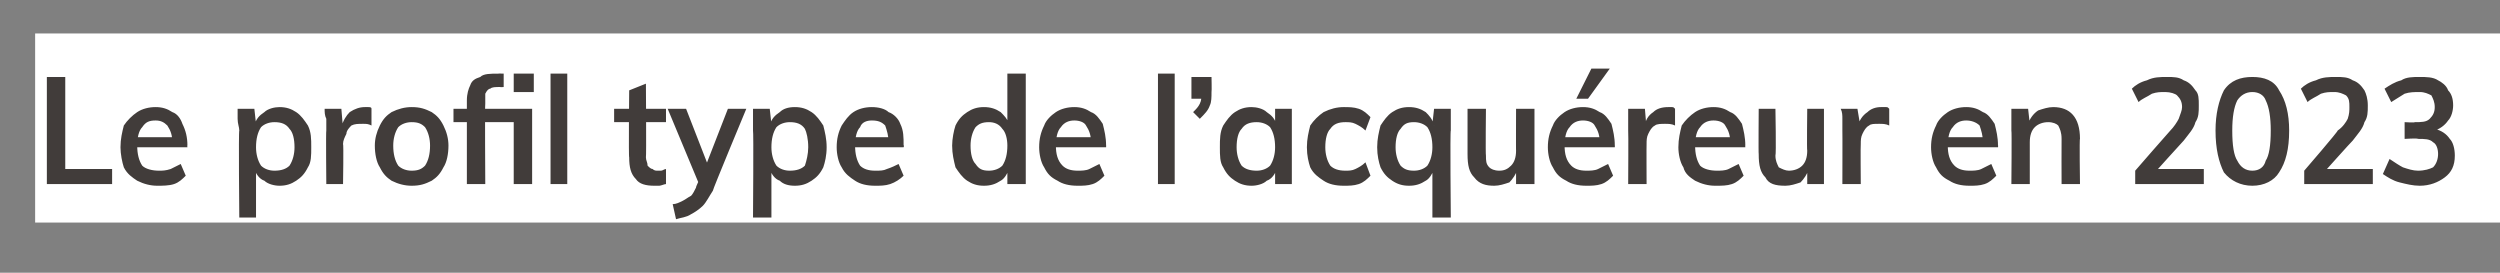
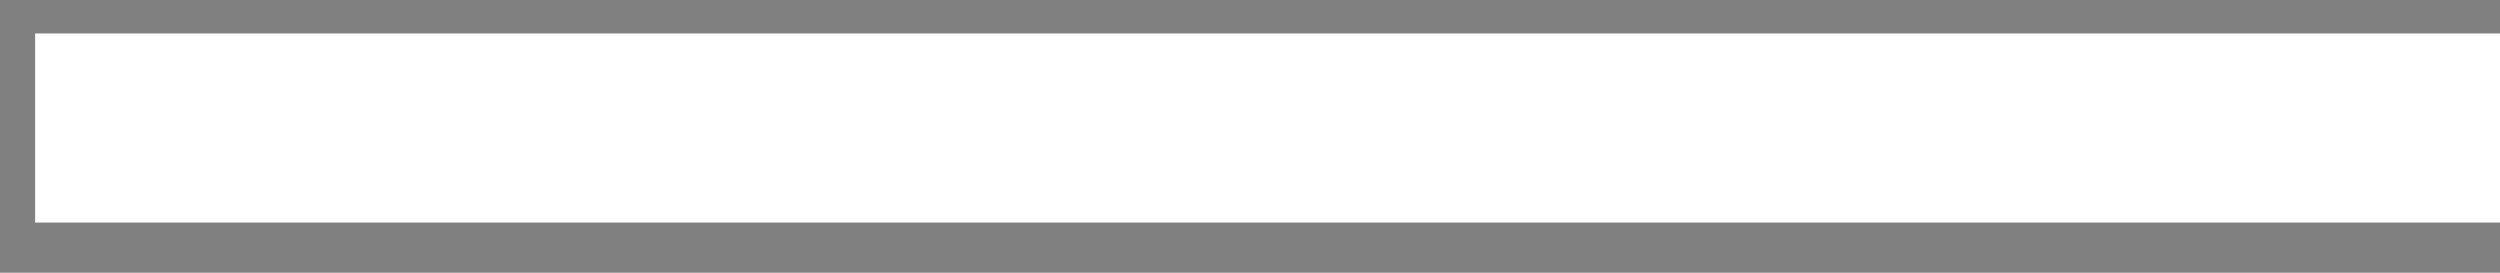
<svg xmlns="http://www.w3.org/2000/svg" version="1.1" width="149.4px" height="16.3px" viewBox="0 -2 149.4 16.3" style="top:-2px">
  <rect x="0" y="-2" width="149.4" height="16.3" fill="#808080" stroke="none" />
  <desc>Le profil type de l’acqu reur en 2023</desc>
  <defs />
  <g class="svg-paragraph-shading">
    <rect class="svg-paragraph-shade" x="2.1" y="0" width="149.4" height="11.3" style="fill:#ffffff;" />
  </g>
  <g id="Polygon85147">
-     <path d="M 2.8 9 L 2.8 2.6 L 3.9 2.6 L 3.9 8.1 L 6.7 8.1 L 6.7 9 L 2.8 9 Z M 11.1 8.5 C 10.9 8.7 10.7 8.9 10.4 9 C 10.1 9.1 9.7 9.1 9.4 9.1 C 9 9.1 8.6 9 8.2 8.8 C 7.9 8.6 7.6 8.4 7.4 8 C 7.3 7.7 7.2 7.2 7.2 6.8 C 7.2 6.3 7.3 5.9 7.4 5.5 C 7.6 5.2 7.9 4.9 8.2 4.7 C 8.5 4.5 8.9 4.4 9.3 4.4 C 9.7 4.4 10 4.5 10.3 4.7 C 10.6 4.8 10.8 5.1 10.9 5.4 C 11.1 5.8 11.2 6.2 11.2 6.7 C 11.18 6.66 11.2 6.8 11.2 6.8 L 8.1 6.8 L 8.1 6.2 L 10.6 6.2 C 10.6 6.2 10.26 6.53 10.3 6.5 C 10.3 6.1 10.2 5.8 10 5.5 C 9.8 5.3 9.6 5.2 9.3 5.2 C 8.9 5.2 8.7 5.3 8.5 5.6 C 8.3 5.8 8.2 6.2 8.2 6.7 C 8.2 7.2 8.3 7.6 8.5 7.9 C 8.7 8.1 9.1 8.2 9.5 8.2 C 9.7 8.2 9.9 8.2 10.2 8.1 C 10.4 8 10.6 7.9 10.8 7.8 C 10.8 7.8 11.1 8.5 11.1 8.5 Z M 14.3 11 C 14.3 11 14.25 5.79 14.3 5.8 C 14.3 5.6 14.2 5.4 14.2 5.1 C 14.2 4.9 14.2 4.7 14.2 4.5 C 14.19 4.5 15.2 4.5 15.2 4.5 L 15.3 5.4 C 15.3 5.4 15.23 5.45 15.2 5.5 C 15.3 5.1 15.5 4.9 15.8 4.7 C 16 4.5 16.4 4.4 16.7 4.4 C 17.1 4.4 17.4 4.5 17.7 4.7 C 18 4.9 18.2 5.2 18.4 5.5 C 18.6 5.9 18.6 6.3 18.6 6.8 C 18.6 7.3 18.6 7.7 18.4 8 C 18.2 8.4 18 8.6 17.7 8.8 C 17.4 9 17.1 9.1 16.7 9.1 C 16.4 9.1 16 9 15.8 8.8 C 15.5 8.7 15.3 8.4 15.2 8.1 C 15.23 8.05 15.3 7.9 15.3 7.9 L 15.3 11 L 14.3 11 Z M 16.4 8.2 C 16.8 8.2 17.1 8.1 17.3 7.9 C 17.5 7.6 17.6 7.2 17.6 6.8 C 17.6 6.3 17.5 5.9 17.3 5.7 C 17.1 5.4 16.8 5.3 16.4 5.3 C 16.1 5.3 15.8 5.4 15.6 5.6 C 15.4 5.9 15.3 6.3 15.3 6.8 C 15.3 7.2 15.4 7.6 15.6 7.9 C 15.8 8.1 16.1 8.2 16.4 8.2 Z M 19.5 9 C 19.5 9 19.47 5.79 19.5 5.8 C 19.5 5.6 19.5 5.4 19.5 5.1 C 19.4 4.9 19.4 4.7 19.4 4.5 C 19.4 4.5 20.4 4.5 20.4 4.5 L 20.5 5.7 C 20.5 5.7 20.41 5.61 20.4 5.6 C 20.5 5.2 20.7 4.9 20.9 4.7 C 21.2 4.5 21.5 4.4 21.8 4.4 C 21.9 4.4 22 4.4 22 4.4 C 22.1 4.4 22.2 4.4 22.2 4.5 C 22.2 4.5 22.2 5.5 22.2 5.5 C 22 5.4 21.9 5.4 21.7 5.4 C 21.4 5.4 21.2 5.4 21 5.5 C 20.9 5.6 20.7 5.8 20.7 6 C 20.6 6.2 20.5 6.4 20.5 6.6 C 20.54 6.59 20.5 9 20.5 9 L 19.5 9 Z M 24.6 9.1 C 24.2 9.1 23.8 9 23.4 8.8 C 23.1 8.6 22.9 8.4 22.7 8 C 22.5 7.7 22.4 7.2 22.4 6.7 C 22.4 6.3 22.5 5.9 22.7 5.5 C 22.9 5.1 23.1 4.9 23.4 4.7 C 23.8 4.5 24.2 4.4 24.6 4.4 C 25.1 4.4 25.4 4.5 25.8 4.7 C 26.1 4.9 26.3 5.1 26.5 5.5 C 26.7 5.9 26.8 6.3 26.8 6.7 C 26.8 7.2 26.7 7.7 26.5 8 C 26.3 8.4 26.1 8.6 25.8 8.8 C 25.4 9 25.1 9.1 24.6 9.1 Z M 24.6 8.2 C 25 8.2 25.2 8.1 25.4 7.9 C 25.6 7.6 25.7 7.2 25.7 6.7 C 25.7 6.3 25.6 5.9 25.4 5.6 C 25.2 5.4 25 5.3 24.6 5.3 C 24.3 5.3 24 5.4 23.8 5.6 C 23.6 5.9 23.5 6.3 23.5 6.7 C 23.5 7.2 23.6 7.6 23.8 7.9 C 24 8.1 24.3 8.2 24.6 8.2 Z M 30.7 2.4 L 31.9 2.4 L 31.9 3.5 L 30.7 3.5 L 30.7 2.4 Z M 31.8 4.5 L 31.8 9 L 30.7 9 L 30.7 5.3 L 27.1 5.3 L 27.1 4.5 L 31.8 4.5 Z M 27.9 9 C 27.9 9 27.9 4.04 27.9 4 C 27.9 3.6 28 3.3 28.1 3.1 C 28.2 2.8 28.4 2.7 28.7 2.6 C 28.9 2.4 29.3 2.4 29.8 2.4 C 29.77 2.39 30.1 2.4 30.1 2.4 L 30.1 3.2 C 30.1 3.2 29.88 3.22 29.9 3.2 C 29.6 3.2 29.4 3.2 29.3 3.3 C 29.2 3.3 29.1 3.4 29 3.6 C 29 3.7 29 3.9 29 4.2 C 28.97 4.17 29 9 29 9 L 27.9 9 Z M 32.9 9 L 32.9 2.4 L 33.9 2.4 L 33.9 9 L 32.9 9 Z M 36.7 5.3 L 36.7 4.5 L 39.8 4.5 L 39.8 5.3 L 36.7 5.3 Z M 39.8 8.1 C 39.8 8.1 39.8 9 39.8 9 C 39.7 9 39.5 9.1 39.4 9.1 C 39.3 9.1 39.2 9.1 39.1 9.1 C 38.6 9.1 38.2 9 38 8.7 C 37.7 8.4 37.6 8 37.6 7.4 C 37.56 7.43 37.6 3.4 37.6 3.4 L 38.6 3 C 38.6 3 38.63 7.38 38.6 7.4 C 38.6 7.6 38.7 7.7 38.7 7.9 C 38.8 8 38.9 8.1 39 8.1 C 39.1 8.2 39.2 8.2 39.3 8.2 C 39.4 8.2 39.5 8.2 39.5 8.2 C 39.6 8.2 39.7 8.1 39.8 8.1 Z M 40.4 11.1 C 40.4 11.1 40.2 10.2 40.2 10.2 C 40.4 10.2 40.6 10.1 40.8 10 C 41 9.9 41.1 9.8 41.3 9.7 C 41.4 9.6 41.5 9.4 41.6 9.2 C 41.55 9.22 41.9 8.5 41.9 8.5 L 42.1 8.1 L 43.5 4.5 L 44.6 4.5 C 44.6 4.5 42.58 9.35 42.6 9.4 C 42.4 9.7 42.2 10.1 42 10.3 C 41.8 10.5 41.5 10.7 41.3 10.8 C 41 11 40.7 11 40.4 11.1 Z M 41.9 9.3 L 39.9 4.5 L 41 4.5 L 42.4 8.1 L 41.9 9.3 Z M 45 11 C 45 11 45.04 5.79 45 5.8 C 45 5.6 45 5.4 45 5.1 C 45 4.9 45 4.7 45 4.5 C 44.97 4.5 46 4.5 46 4.5 L 46.1 5.4 C 46.1 5.4 46.02 5.45 46 5.5 C 46.1 5.1 46.3 4.9 46.6 4.7 C 46.8 4.5 47.1 4.4 47.5 4.4 C 47.9 4.4 48.2 4.5 48.5 4.7 C 48.8 4.9 49 5.2 49.2 5.5 C 49.3 5.9 49.4 6.3 49.4 6.8 C 49.4 7.3 49.3 7.7 49.2 8 C 49 8.4 48.8 8.6 48.5 8.8 C 48.2 9 47.9 9.1 47.5 9.1 C 47.1 9.1 46.8 9 46.6 8.8 C 46.3 8.7 46.1 8.4 46 8.1 C 46.02 8.05 46.1 7.9 46.1 7.9 L 46.1 11 L 45 11 Z M 47.2 8.2 C 47.6 8.2 47.9 8.1 48.1 7.9 C 48.2 7.6 48.3 7.2 48.3 6.8 C 48.3 6.3 48.2 5.9 48.1 5.7 C 47.9 5.4 47.6 5.3 47.2 5.3 C 46.9 5.3 46.6 5.4 46.4 5.6 C 46.2 5.9 46.1 6.3 46.1 6.8 C 46.1 7.2 46.2 7.6 46.4 7.9 C 46.6 8.1 46.9 8.2 47.2 8.2 Z M 54 8.5 C 53.8 8.7 53.5 8.9 53.2 9 C 52.9 9.1 52.6 9.1 52.3 9.1 C 51.8 9.1 51.4 9 51.1 8.8 C 50.8 8.6 50.5 8.4 50.3 8 C 50.1 7.7 50 7.2 50 6.8 C 50 6.3 50.1 5.9 50.3 5.5 C 50.5 5.2 50.7 4.9 51 4.7 C 51.3 4.5 51.7 4.4 52.1 4.4 C 52.5 4.4 52.9 4.5 53.1 4.7 C 53.4 4.8 53.7 5.1 53.8 5.4 C 54 5.8 54 6.2 54 6.7 C 54.05 6.66 54 6.8 54 6.8 L 51 6.8 L 51 6.2 L 53.4 6.2 C 53.4 6.2 53.12 6.53 53.1 6.5 C 53.1 6.1 53 5.8 52.9 5.5 C 52.7 5.3 52.5 5.2 52.1 5.2 C 51.8 5.2 51.5 5.3 51.4 5.6 C 51.2 5.8 51.1 6.2 51.1 6.7 C 51.1 7.2 51.2 7.6 51.4 7.9 C 51.6 8.1 51.9 8.2 52.3 8.2 C 52.6 8.2 52.8 8.2 53 8.1 C 53.3 8 53.5 7.9 53.7 7.8 C 53.7 7.8 54 8.5 54 8.5 Z M 61.3 9 L 60.2 9 L 60.2 7.9 C 60.2 7.9 60.3 8.05 60.3 8.1 C 60.2 8.4 60 8.7 59.8 8.8 C 59.5 9 59.2 9.1 58.8 9.1 C 58.4 9.1 58.1 9 57.8 8.8 C 57.5 8.6 57.3 8.3 57.1 8 C 57 7.6 56.9 7.2 56.9 6.7 C 56.9 6.3 57 5.8 57.1 5.5 C 57.3 5.1 57.5 4.9 57.8 4.7 C 58.1 4.5 58.4 4.4 58.8 4.4 C 59.2 4.4 59.5 4.5 59.8 4.7 C 60 4.9 60.2 5.1 60.3 5.4 C 60.3 5.44 60.2 5.6 60.2 5.6 L 60.2 2.4 L 61.3 2.4 L 61.3 9 Z M 59.1 8.2 C 59.4 8.2 59.7 8.1 59.9 7.9 C 60.1 7.6 60.2 7.2 60.2 6.7 C 60.2 6.3 60.1 5.9 59.9 5.7 C 59.7 5.4 59.4 5.3 59.1 5.3 C 58.7 5.3 58.5 5.4 58.3 5.6 C 58.1 5.9 58 6.3 58 6.7 C 58 7.2 58.1 7.6 58.3 7.8 C 58.5 8.1 58.7 8.2 59.1 8.2 Z M 66 8.5 C 65.8 8.7 65.6 8.9 65.3 9 C 65 9.1 64.7 9.1 64.4 9.1 C 63.9 9.1 63.5 9 63.2 8.8 C 62.8 8.6 62.6 8.4 62.4 8 C 62.2 7.7 62.1 7.2 62.1 6.8 C 62.1 6.3 62.2 5.9 62.4 5.5 C 62.5 5.2 62.8 4.9 63.1 4.7 C 63.4 4.5 63.8 4.4 64.2 4.4 C 64.6 4.4 64.9 4.5 65.2 4.7 C 65.5 4.8 65.7 5.1 65.9 5.4 C 66 5.8 66.1 6.2 66.1 6.7 C 66.11 6.66 66.1 6.8 66.1 6.8 L 63 6.8 L 63 6.2 L 65.5 6.2 C 65.5 6.2 65.19 6.53 65.2 6.5 C 65.2 6.1 65.1 5.8 64.9 5.5 C 64.8 5.3 64.5 5.2 64.2 5.2 C 63.9 5.2 63.6 5.3 63.4 5.6 C 63.2 5.8 63.1 6.2 63.1 6.7 C 63.1 7.2 63.2 7.6 63.5 7.9 C 63.7 8.1 64 8.2 64.4 8.2 C 64.6 8.2 64.9 8.2 65.1 8.1 C 65.3 8 65.5 7.9 65.7 7.8 C 65.7 7.8 66 8.5 66 8.5 Z M 69.2 9 L 69.2 2.4 L 70.2 2.4 L 70.2 9 L 69.2 9 Z M 71.7 5.1 C 71.7 5.1 71.3 4.7 71.3 4.7 C 71.5 4.5 71.6 4.4 71.7 4.2 C 71.8 4 71.8 3.8 71.8 3.6 C 71.79 3.64 72.1 3.9 72.1 3.9 L 71.2 3.9 L 71.2 2.6 L 72.4 2.6 C 72.4 2.6 72.42 3.46 72.4 3.5 C 72.4 3.8 72.4 4.1 72.3 4.3 C 72.2 4.6 72 4.8 71.7 5.1 Z M 74.8 9.1 C 74.4 9.1 74.1 9 73.8 8.8 C 73.5 8.6 73.3 8.4 73.1 8 C 72.9 7.7 72.9 7.3 72.9 6.8 C 72.9 6.3 72.9 5.9 73.1 5.5 C 73.3 5.2 73.5 4.9 73.8 4.7 C 74.1 4.5 74.4 4.4 74.8 4.4 C 75.1 4.4 75.5 4.5 75.7 4.7 C 76 4.9 76.2 5.1 76.3 5.5 C 76.27 5.45 76.2 5.5 76.2 5.5 L 76.2 4.5 L 77.2 4.5 L 77.2 9 L 76.2 9 L 76.2 8 C 76.2 8 76.27 8.05 76.3 8.1 C 76.2 8.4 76 8.7 75.7 8.8 C 75.5 9 75.1 9.1 74.8 9.1 Z M 75.1 8.2 C 75.4 8.2 75.7 8.1 75.9 7.9 C 76.1 7.6 76.2 7.2 76.2 6.8 C 76.2 6.3 76.1 5.9 75.9 5.6 C 75.7 5.4 75.4 5.3 75.1 5.3 C 74.7 5.3 74.4 5.4 74.2 5.7 C 74 5.9 73.9 6.3 73.9 6.8 C 73.9 7.2 74 7.6 74.2 7.9 C 74.4 8.1 74.7 8.2 75.1 8.2 Z M 80.3 9.1 C 79.8 9.1 79.4 9 79.1 8.8 C 78.8 8.6 78.5 8.4 78.3 8 C 78.2 7.7 78.1 7.3 78.1 6.8 C 78.1 6.3 78.2 5.9 78.3 5.5 C 78.5 5.2 78.8 4.9 79.1 4.7 C 79.5 4.5 79.9 4.4 80.3 4.4 C 80.6 4.4 80.9 4.4 81.2 4.5 C 81.5 4.6 81.7 4.8 81.9 5 C 81.9 5 81.6 5.8 81.6 5.8 C 81.4 5.6 81.2 5.5 81 5.4 C 80.8 5.3 80.6 5.3 80.4 5.3 C 80 5.3 79.7 5.4 79.5 5.7 C 79.3 5.9 79.2 6.3 79.2 6.8 C 79.2 7.2 79.3 7.6 79.5 7.9 C 79.7 8.1 80 8.2 80.4 8.2 C 80.6 8.2 80.8 8.2 81 8.1 C 81.2 8 81.4 7.9 81.6 7.7 C 81.6 7.7 81.9 8.5 81.9 8.5 C 81.7 8.7 81.5 8.9 81.2 9 C 80.9 9.1 80.6 9.1 80.3 9.1 Z M 86.7 11 L 85.6 11 L 85.6 7.9 C 85.6 7.9 85.71 8.05 85.7 8.1 C 85.6 8.4 85.4 8.7 85.2 8.8 C 84.9 9 84.6 9.1 84.2 9.1 C 83.8 9.1 83.5 9 83.2 8.8 C 82.9 8.6 82.7 8.4 82.5 8 C 82.4 7.7 82.3 7.3 82.3 6.8 C 82.3 6.3 82.4 5.9 82.5 5.5 C 82.7 5.2 82.9 4.9 83.2 4.7 C 83.5 4.5 83.8 4.4 84.2 4.4 C 84.6 4.4 84.9 4.5 85.2 4.7 C 85.4 4.9 85.6 5.1 85.7 5.5 C 85.71 5.45 85.6 5.4 85.6 5.4 L 85.7 4.5 C 85.7 4.5 86.73 4.5 86.7 4.5 C 86.7 4.7 86.7 4.9 86.7 5.1 C 86.7 5.4 86.7 5.6 86.7 5.8 C 86.65 5.79 86.7 11 86.7 11 Z M 84.5 8.2 C 84.8 8.2 85.1 8.1 85.3 7.9 C 85.5 7.6 85.6 7.2 85.6 6.8 C 85.6 6.3 85.5 5.9 85.3 5.6 C 85.1 5.4 84.8 5.3 84.5 5.3 C 84.1 5.3 83.9 5.4 83.7 5.7 C 83.5 5.9 83.4 6.3 83.4 6.8 C 83.4 7.2 83.5 7.6 83.7 7.9 C 83.9 8.1 84.1 8.2 84.5 8.2 Z M 89.3 9.1 C 88.8 9.1 88.4 9 88.1 8.6 C 87.8 8.3 87.7 7.9 87.7 7.2 C 87.7 7.24 87.7 4.5 87.7 4.5 L 88.8 4.5 C 88.8 4.5 88.77 7.25 88.8 7.3 C 88.8 7.6 88.8 7.8 89 8 C 89.1 8.1 89.3 8.2 89.6 8.2 C 89.9 8.2 90.1 8.1 90.3 7.9 C 90.5 7.7 90.6 7.4 90.6 7 C 90.59 7.03 90.6 4.5 90.6 4.5 L 91.7 4.5 L 91.7 9 L 90.6 9 L 90.6 8.1 C 90.6 8.1 90.73 8.1 90.7 8.1 C 90.6 8.4 90.4 8.7 90.2 8.9 C 89.9 9 89.6 9.1 89.3 9.1 Z M 96.4 8.5 C 96.2 8.7 96 8.9 95.7 9 C 95.4 9.1 95.1 9.1 94.8 9.1 C 94.3 9.1 93.9 9 93.6 8.8 C 93.2 8.6 93 8.4 92.8 8 C 92.6 7.7 92.5 7.2 92.5 6.8 C 92.5 6.3 92.6 5.9 92.8 5.5 C 92.9 5.2 93.2 4.9 93.5 4.7 C 93.8 4.5 94.2 4.4 94.6 4.4 C 95 4.4 95.3 4.5 95.6 4.7 C 95.9 4.8 96.1 5.1 96.3 5.4 C 96.4 5.8 96.5 6.2 96.5 6.7 C 96.51 6.66 96.5 6.8 96.5 6.8 L 93.4 6.8 L 93.5 6.2 L 95.9 6.2 C 95.9 6.2 95.59 6.53 95.6 6.5 C 95.6 6.1 95.5 5.8 95.3 5.5 C 95.2 5.3 94.9 5.2 94.6 5.2 C 94.3 5.2 94 5.3 93.8 5.6 C 93.6 5.8 93.5 6.2 93.5 6.7 C 93.5 7.2 93.6 7.6 93.9 7.9 C 94.1 8.1 94.4 8.2 94.8 8.2 C 95 8.2 95.3 8.2 95.5 8.1 C 95.7 8 95.9 7.9 96.1 7.8 C 96.1 7.8 96.4 8.5 96.4 8.5 Z M 94.9 3.9 L 94.2 3.9 L 95.1 2.1 L 96.2 2.1 L 94.9 3.9 Z M 97.3 9 C 97.3 9 97.32 5.79 97.3 5.8 C 97.3 5.6 97.3 5.4 97.3 5.1 C 97.3 4.9 97.3 4.7 97.3 4.5 C 97.26 4.5 98.3 4.5 98.3 4.5 L 98.4 5.7 C 98.4 5.7 98.26 5.61 98.3 5.6 C 98.3 5.2 98.5 4.9 98.8 4.7 C 99 4.5 99.3 4.4 99.7 4.4 C 99.7 4.4 99.8 4.4 99.9 4.4 C 100 4.4 100 4.4 100.1 4.5 C 100.1 4.5 100.1 5.5 100.1 5.5 C 99.9 5.4 99.7 5.4 99.5 5.4 C 99.3 5.4 99 5.4 98.9 5.5 C 98.7 5.6 98.6 5.8 98.5 6 C 98.4 6.2 98.4 6.4 98.4 6.6 C 98.39 6.59 98.4 9 98.4 9 L 97.3 9 Z M 104.2 8.5 C 104 8.7 103.8 8.9 103.5 9 C 103.2 9.1 102.9 9.1 102.5 9.1 C 102.1 9.1 101.7 9 101.3 8.8 C 101 8.6 100.7 8.4 100.6 8 C 100.4 7.7 100.3 7.2 100.3 6.8 C 100.3 6.3 100.4 5.9 100.5 5.5 C 100.7 5.2 101 4.9 101.3 4.7 C 101.6 4.5 102 4.4 102.4 4.4 C 102.8 4.4 103.1 4.5 103.4 4.7 C 103.7 4.8 103.9 5.1 104.1 5.4 C 104.2 5.8 104.3 6.2 104.3 6.7 C 104.29 6.66 104.3 6.8 104.3 6.8 L 101.2 6.8 L 101.2 6.2 L 103.7 6.2 C 103.7 6.2 103.37 6.53 103.4 6.5 C 103.4 6.1 103.3 5.8 103.1 5.5 C 103 5.3 102.7 5.2 102.4 5.2 C 102.1 5.2 101.8 5.3 101.6 5.6 C 101.4 5.8 101.3 6.2 101.3 6.7 C 101.3 7.2 101.4 7.6 101.6 7.9 C 101.8 8.1 102.2 8.2 102.6 8.2 C 102.8 8.2 103.1 8.2 103.3 8.1 C 103.5 8 103.7 7.9 103.9 7.8 C 103.9 7.8 104.2 8.5 104.2 8.5 Z M 106.7 9.1 C 106.1 9.1 105.7 9 105.5 8.6 C 105.2 8.3 105.1 7.9 105.1 7.2 C 105.08 7.24 105.1 4.5 105.1 4.5 L 106.1 4.5 C 106.1 4.5 106.15 7.25 106.1 7.3 C 106.1 7.6 106.2 7.8 106.3 8 C 106.5 8.1 106.7 8.2 106.9 8.2 C 107.2 8.2 107.5 8.1 107.7 7.9 C 107.9 7.7 108 7.4 108 7 C 107.97 7.03 108 4.5 108 4.5 L 109 4.5 L 109 9 L 108 9 L 108 8.1 C 108 8.1 108.11 8.1 108.1 8.1 C 108 8.4 107.8 8.7 107.6 8.9 C 107.3 9 107 9.1 106.7 9.1 Z M 110.1 9 C 110.1 9 110.11 5.79 110.1 5.8 C 110.1 5.6 110.1 5.4 110.1 5.1 C 110.1 4.9 110.1 4.7 110 4.5 C 110.04 4.5 111 4.5 111 4.5 L 111.2 5.7 C 111.2 5.7 111.05 5.61 111 5.6 C 111.1 5.2 111.3 4.9 111.6 4.7 C 111.8 4.5 112.1 4.4 112.4 4.4 C 112.5 4.4 112.6 4.4 112.7 4.4 C 112.8 4.4 112.8 4.4 112.9 4.5 C 112.9 4.5 112.9 5.5 112.9 5.5 C 112.7 5.4 112.5 5.4 112.3 5.4 C 112 5.4 111.8 5.4 111.7 5.5 C 111.5 5.6 111.4 5.8 111.3 6 C 111.2 6.2 111.2 6.4 111.2 6.6 C 111.18 6.59 111.2 9 111.2 9 L 110.1 9 Z M 119.3 8.5 C 119.1 8.7 118.9 8.9 118.6 9 C 118.3 9.1 118 9.1 117.7 9.1 C 117.2 9.1 116.8 9 116.5 8.8 C 116.1 8.6 115.9 8.4 115.7 8 C 115.5 7.7 115.4 7.2 115.4 6.8 C 115.4 6.3 115.5 5.9 115.7 5.5 C 115.8 5.2 116.1 4.9 116.4 4.7 C 116.7 4.5 117.1 4.4 117.5 4.4 C 117.9 4.4 118.2 4.5 118.5 4.7 C 118.8 4.8 119 5.1 119.2 5.4 C 119.3 5.8 119.4 6.2 119.4 6.7 C 119.42 6.66 119.4 6.8 119.4 6.8 L 116.3 6.8 L 116.4 6.2 L 118.8 6.2 C 118.8 6.2 118.49 6.53 118.5 6.5 C 118.5 6.1 118.4 5.8 118.3 5.5 C 118.1 5.3 117.8 5.2 117.5 5.2 C 117.2 5.2 116.9 5.3 116.7 5.6 C 116.5 5.8 116.4 6.2 116.4 6.7 C 116.4 7.2 116.5 7.6 116.8 7.9 C 117 8.1 117.3 8.2 117.7 8.2 C 117.9 8.2 118.2 8.2 118.4 8.1 C 118.6 8 118.8 7.9 119 7.8 C 119 7.8 119.3 8.5 119.3 8.5 Z M 120.2 9 C 120.2 9 120.23 5.79 120.2 5.8 C 120.2 5.6 120.2 5.4 120.2 5.1 C 120.2 4.9 120.2 4.7 120.2 4.5 C 120.16 4.5 121.2 4.5 121.2 4.5 L 121.3 5.4 C 121.3 5.4 121.17 5.43 121.2 5.4 C 121.3 5.1 121.5 4.8 121.8 4.6 C 122.1 4.5 122.4 4.4 122.7 4.4 C 123.7 4.4 124.3 5 124.3 6.3 C 124.26 6.25 124.3 9 124.3 9 L 123.2 9 C 123.2 9 123.19 6.3 123.2 6.3 C 123.2 5.9 123.1 5.7 123 5.5 C 122.9 5.4 122.7 5.3 122.4 5.3 C 122.1 5.3 121.8 5.4 121.6 5.6 C 121.4 5.8 121.3 6.1 121.3 6.5 C 121.3 6.47 121.3 9 121.3 9 L 120.2 9 Z M 127.6 9 L 127.6 8.2 C 127.6 8.2 129.65 5.84 129.7 5.8 C 129.9 5.6 130.1 5.3 130.2 5.1 C 130.3 4.8 130.4 4.6 130.4 4.4 C 130.4 4.1 130.3 3.9 130.1 3.7 C 130 3.6 129.7 3.5 129.4 3.5 C 129.1 3.5 128.9 3.5 128.6 3.6 C 128.3 3.8 128 3.9 127.8 4.1 C 127.8 4.1 127.4 3.3 127.4 3.3 C 127.6 3.1 127.9 2.9 128.3 2.8 C 128.7 2.6 129.1 2.6 129.5 2.6 C 129.9 2.6 130.2 2.6 130.5 2.8 C 130.8 2.9 131 3.1 131.2 3.4 C 131.4 3.6 131.4 3.9 131.4 4.3 C 131.4 4.7 131.4 5 131.2 5.3 C 131.1 5.7 130.8 6 130.5 6.4 C 130.46 6.43 128.6 8.5 128.6 8.5 L 128.5 8.1 L 131.7 8.1 L 131.7 9 L 127.6 9 Z M 134.6 9.1 C 133.9 9.1 133.3 8.8 132.9 8.3 C 132.6 7.7 132.4 6.9 132.4 5.8 C 132.4 4.8 132.6 4 132.9 3.4 C 133.3 2.8 133.9 2.6 134.6 2.6 C 135.3 2.6 135.9 2.8 136.2 3.4 C 136.6 4 136.8 4.8 136.8 5.8 C 136.8 6.9 136.6 7.7 136.2 8.3 C 135.9 8.8 135.3 9.1 134.6 9.1 Z M 134.6 8.2 C 135 8.2 135.3 8 135.4 7.6 C 135.6 7.3 135.7 6.7 135.7 5.8 C 135.7 5 135.6 4.4 135.4 4 C 135.3 3.7 135 3.5 134.6 3.5 C 134.2 3.5 133.9 3.7 133.7 4 C 133.5 4.4 133.4 5 133.4 5.8 C 133.4 6.7 133.5 7.3 133.7 7.6 C 133.9 8 134.2 8.2 134.6 8.2 Z M 137.7 9 L 137.7 8.2 C 137.7 8.2 139.74 5.84 139.7 5.8 C 140 5.6 140.2 5.3 140.3 5.1 C 140.4 4.8 140.4 4.6 140.4 4.4 C 140.4 4.1 140.4 3.9 140.2 3.7 C 140 3.6 139.8 3.5 139.5 3.5 C 139.2 3.5 139 3.5 138.7 3.6 C 138.4 3.8 138.1 3.9 137.9 4.1 C 137.9 4.1 137.5 3.3 137.5 3.3 C 137.7 3.1 138 2.9 138.4 2.8 C 138.8 2.6 139.2 2.6 139.6 2.6 C 140 2.6 140.3 2.6 140.6 2.8 C 140.9 2.9 141.1 3.1 141.3 3.4 C 141.4 3.6 141.5 3.9 141.5 4.3 C 141.5 4.7 141.5 5 141.3 5.3 C 141.2 5.7 140.9 6 140.6 6.4 C 140.55 6.43 138.7 8.5 138.7 8.5 L 138.6 8.1 L 141.8 8.1 L 141.8 9 L 137.7 9 Z M 144.6 9.1 C 144.2 9.1 143.8 9 143.4 8.9 C 143 8.8 142.7 8.6 142.4 8.4 C 142.4 8.4 142.8 7.5 142.8 7.5 C 143.1 7.7 143.4 7.9 143.6 8 C 143.9 8.1 144.2 8.2 144.5 8.2 C 144.9 8.2 145.2 8.1 145.4 8 C 145.6 7.8 145.7 7.5 145.7 7.2 C 145.7 6.9 145.6 6.6 145.4 6.5 C 145.2 6.3 144.9 6.3 144.5 6.3 C 144.49 6.25 143.7 6.3 143.7 6.3 L 143.7 5.3 C 143.7 5.3 144.34 5.34 144.3 5.3 C 144.7 5.3 145 5.3 145.2 5.1 C 145.4 4.9 145.5 4.7 145.5 4.4 C 145.5 4.1 145.4 3.9 145.3 3.7 C 145.1 3.6 144.9 3.5 144.6 3.5 C 144.3 3.5 144 3.5 143.7 3.6 C 143.4 3.8 143.2 3.9 142.9 4.1 C 142.9 4.1 142.5 3.3 142.5 3.3 C 142.8 3.1 143.1 2.9 143.5 2.8 C 143.8 2.6 144.2 2.6 144.6 2.6 C 145 2.6 145.4 2.6 145.7 2.8 C 145.9 2.9 146.2 3.1 146.3 3.4 C 146.5 3.6 146.6 3.9 146.6 4.3 C 146.6 4.6 146.5 5 146.3 5.2 C 146.1 5.5 145.8 5.7 145.5 5.8 C 145.5 5.8 145.5 5.7 145.5 5.7 C 145.9 5.8 146.2 6 146.4 6.3 C 146.6 6.5 146.7 6.9 146.7 7.3 C 146.7 7.9 146.5 8.3 146.1 8.6 C 145.7 8.9 145.2 9.1 144.6 9.1 Z " stroke="none" fill="#413c3a" />
-   </g>
+     </g>
</svg>